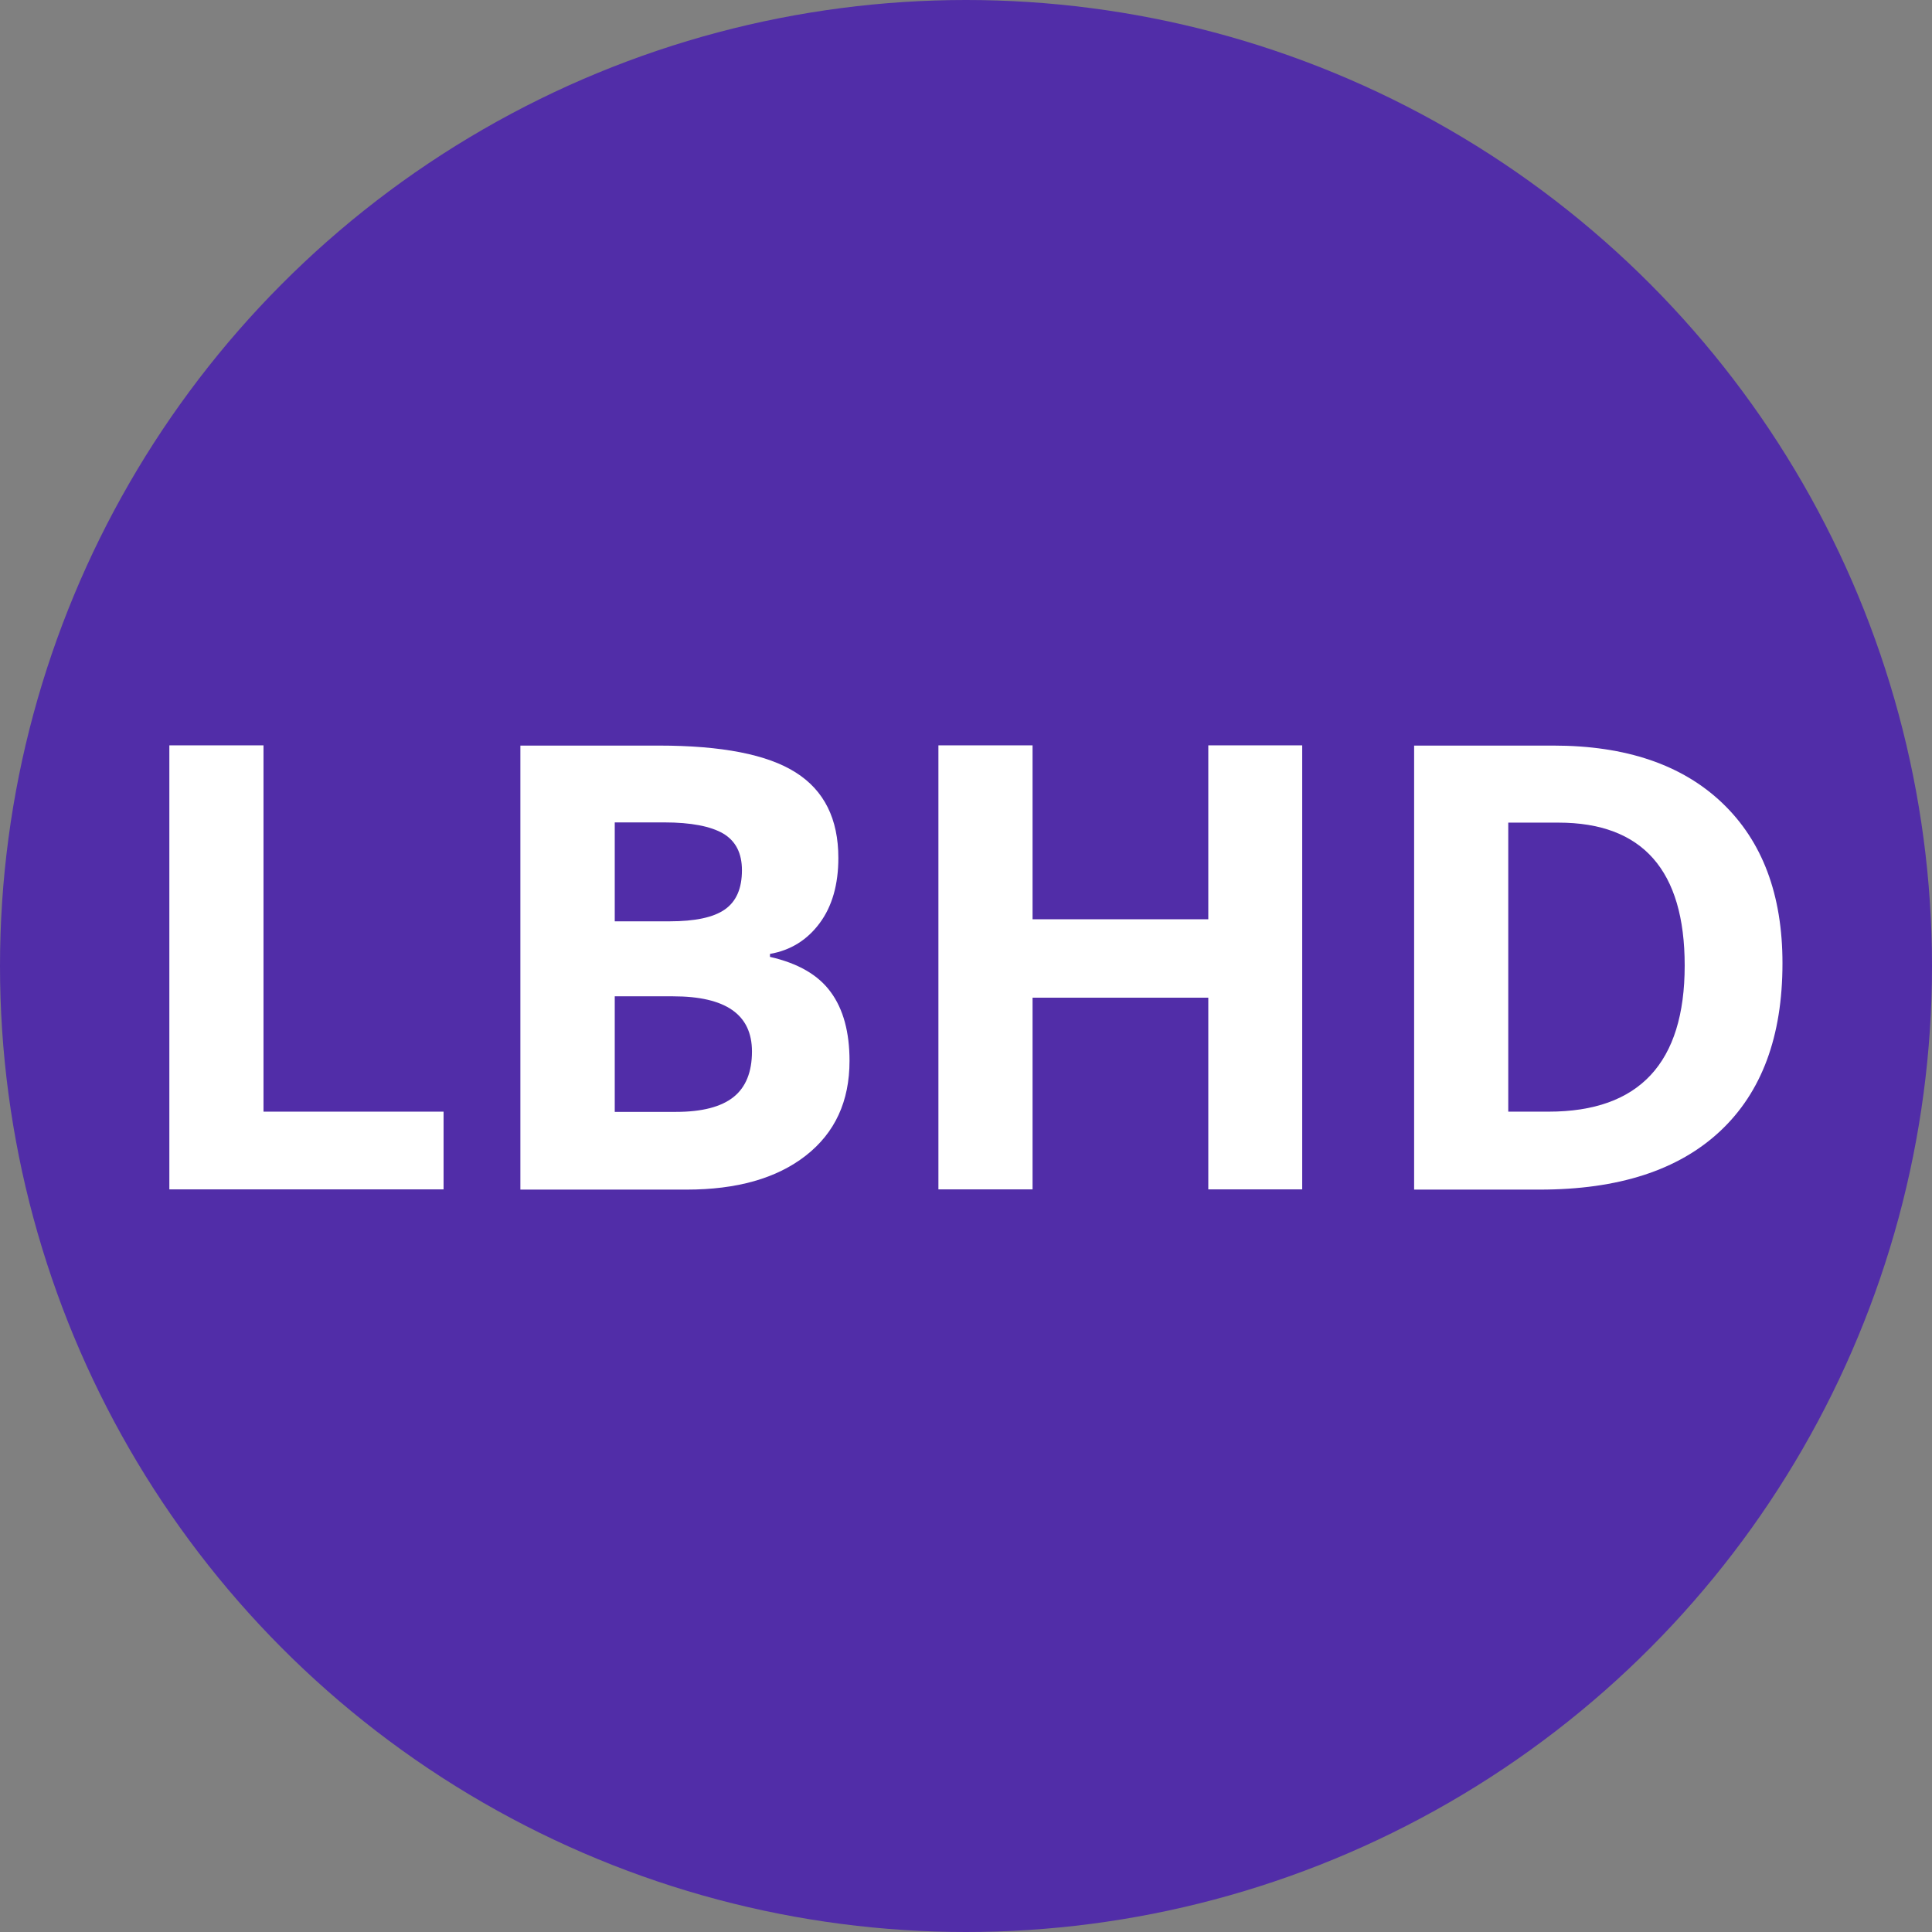
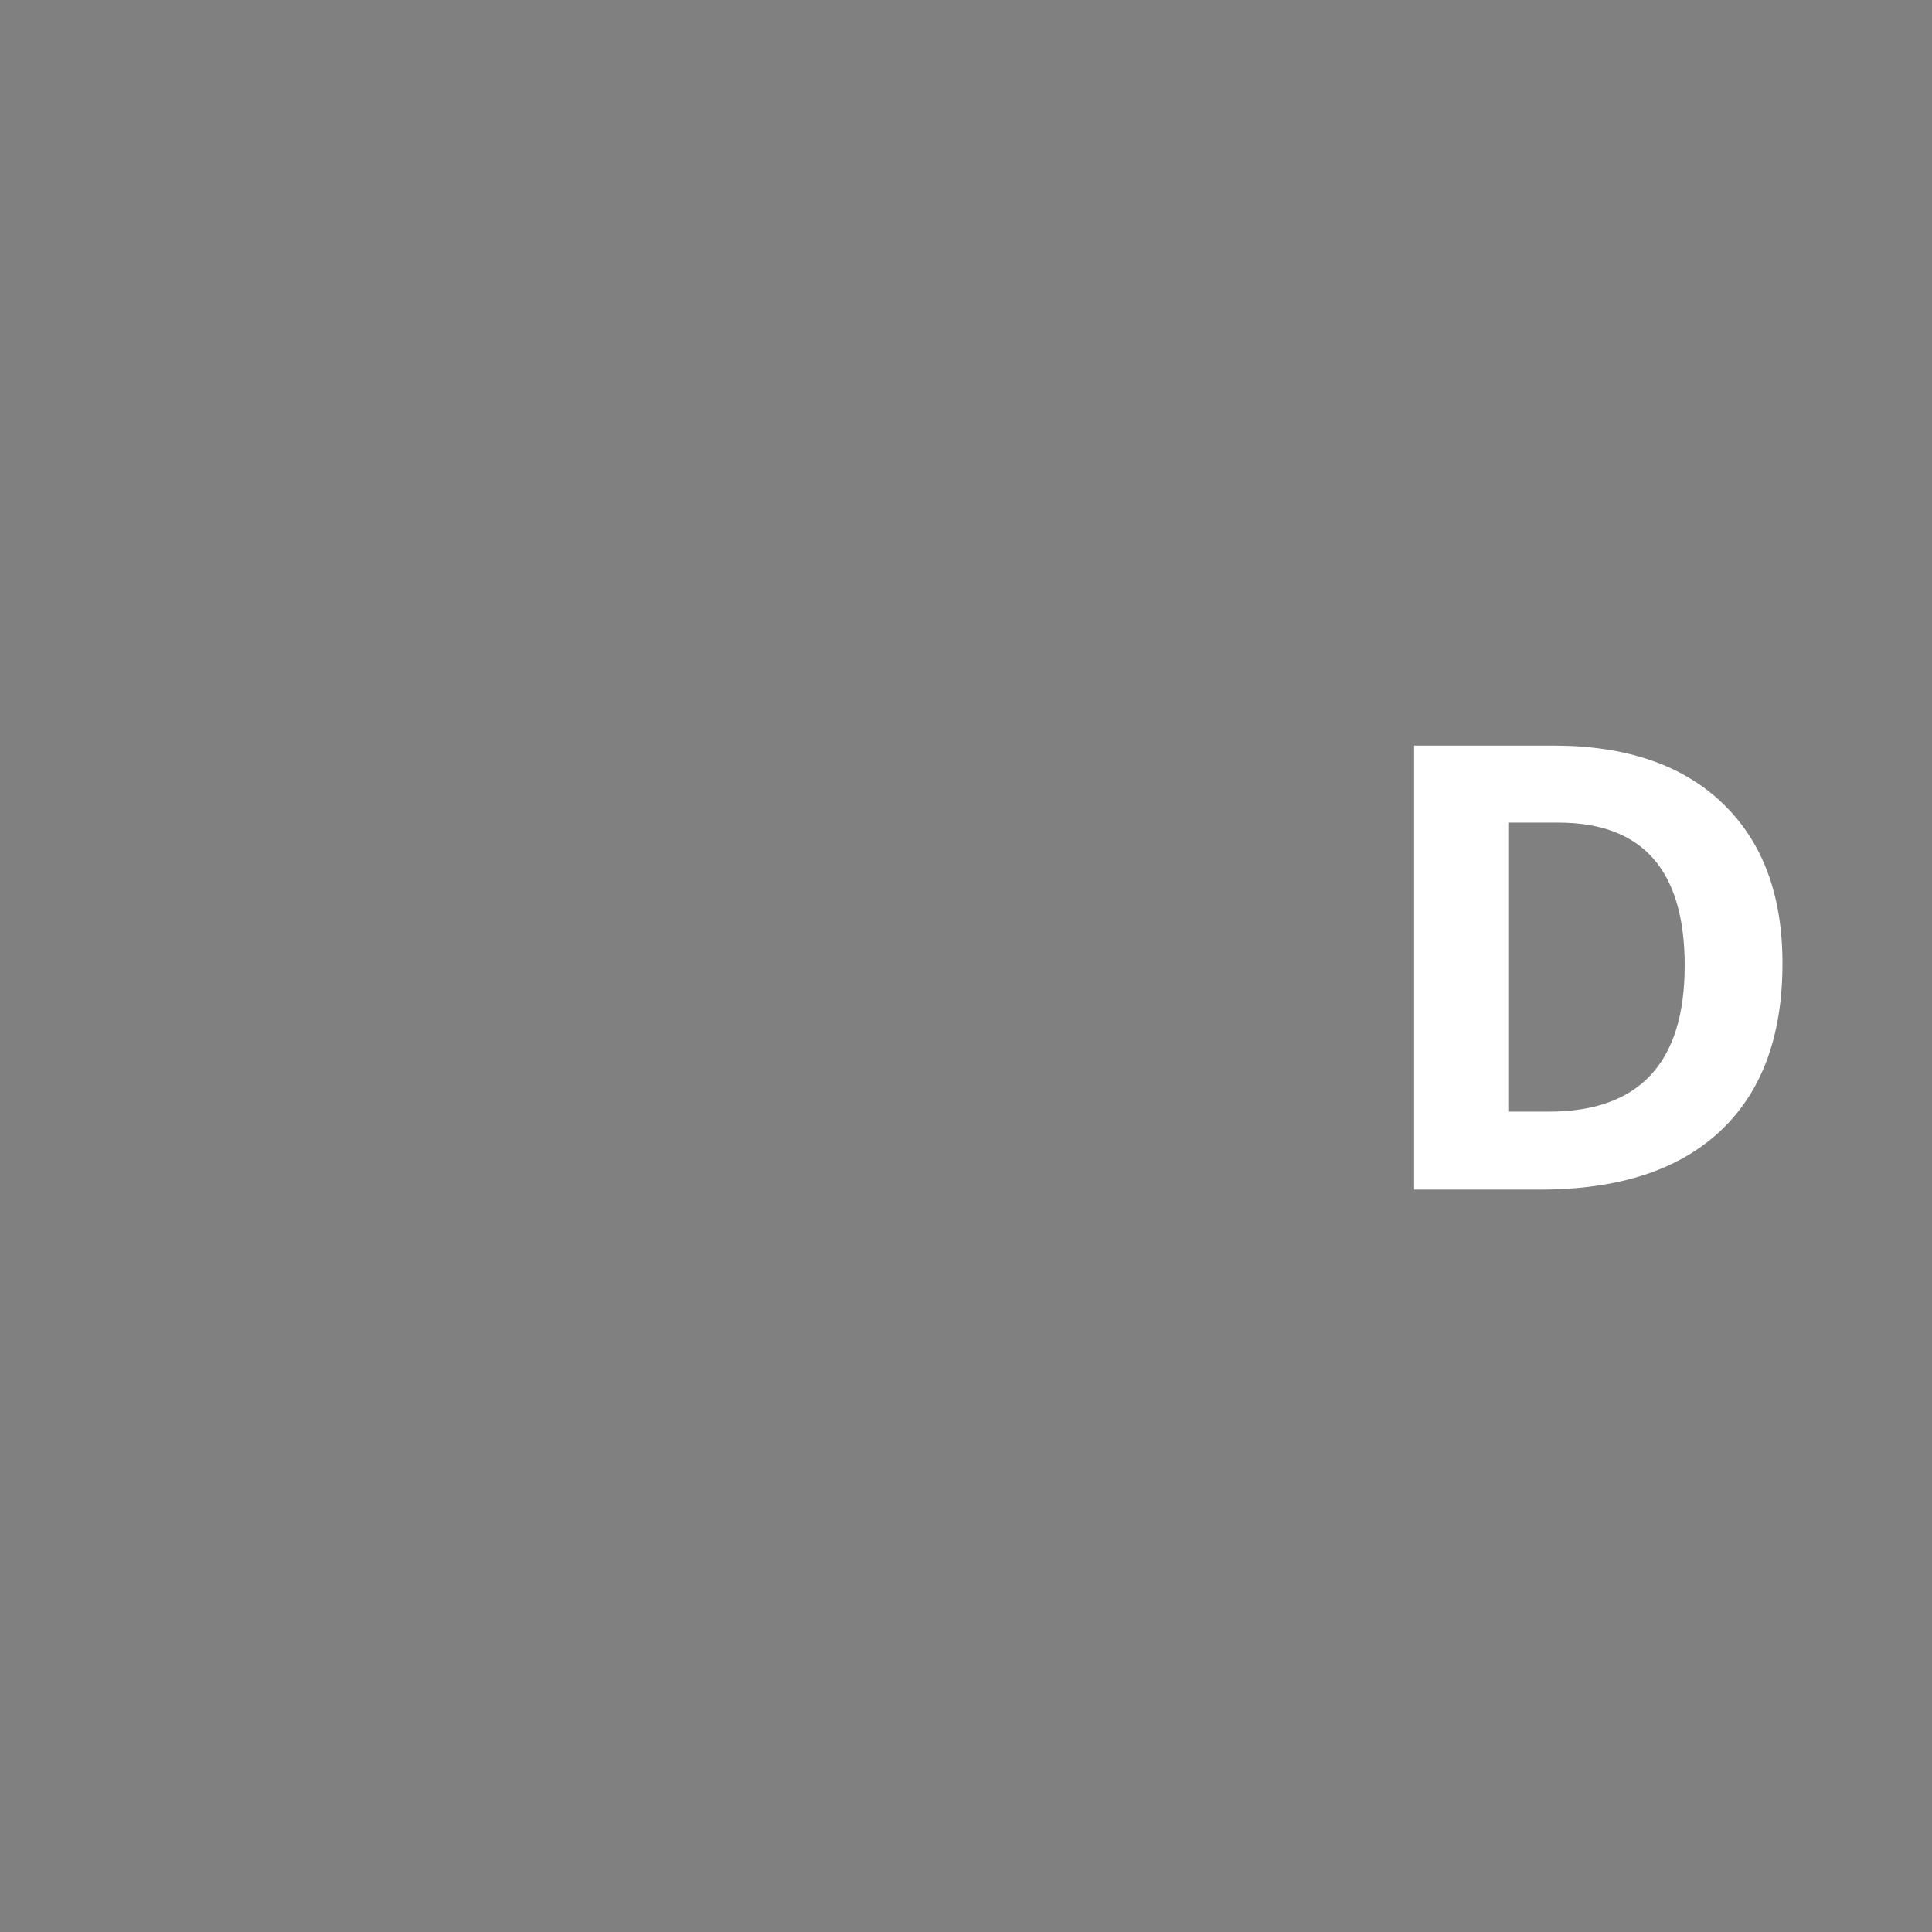
<svg xmlns="http://www.w3.org/2000/svg" id="b" viewBox="0 0 84.76 84.76">
  <rect x="0" y="0" width="84.76" height="84.76" fill="#808080" stroke="none" />
  <g id="c">
-     <circle cx="42.38" cy="42.38" r="42.38" fill="#512da8" />
-     <path d="M7.43,52.18v-19.48h4.13v16.07h7.9v3.41H7.43Z" fill="#fff" />
-     <path d="M22.84,32.71h6.06c2.76,0,4.77.39,6.01,1.18,1.25.79,1.87,2.04,1.87,3.75,0,1.16-.27,2.12-.82,2.86s-1.27,1.19-2.18,1.35v.13c1.23.28,2.12.79,2.67,1.55.55.75.82,1.76.82,3.01,0,1.78-.64,3.16-1.92,4.16-1.28,1-3.03,1.49-5.23,1.49h-7.29v-19.48ZM26.97,40.42h2.4c1.12,0,1.93-.17,2.43-.52.5-.35.75-.92.75-1.72,0-.75-.27-1.28-.82-1.61-.55-.32-1.41-.49-2.59-.49h-2.17v4.33ZM26.97,43.7v5.08h2.69c1.14,0,1.98-.22,2.52-.65s.81-1.1.81-2c0-1.62-1.15-2.42-3.46-2.42h-2.56Z" fill="#fff" />
-     <path d="M57.13,52.18h-4.12v-8.41h-7.71v8.41h-4.13v-19.48h4.13v7.63h7.71v-7.63h4.12v19.48Z" fill="#fff" />
    <path d="M78.2,42.26c0,3.21-.91,5.66-2.74,7.37s-4.46,2.56-7.91,2.56h-5.51v-19.48h6.11c3.18,0,5.65.84,7.41,2.52,1.76,1.68,2.64,4.02,2.64,7.03ZM73.91,42.36c0-4.18-1.85-6.27-5.54-6.27h-2.2v12.68h1.77c3.98,0,5.97-2.14,5.97-6.41Z" fill="#fff" />
  </g>
</svg>